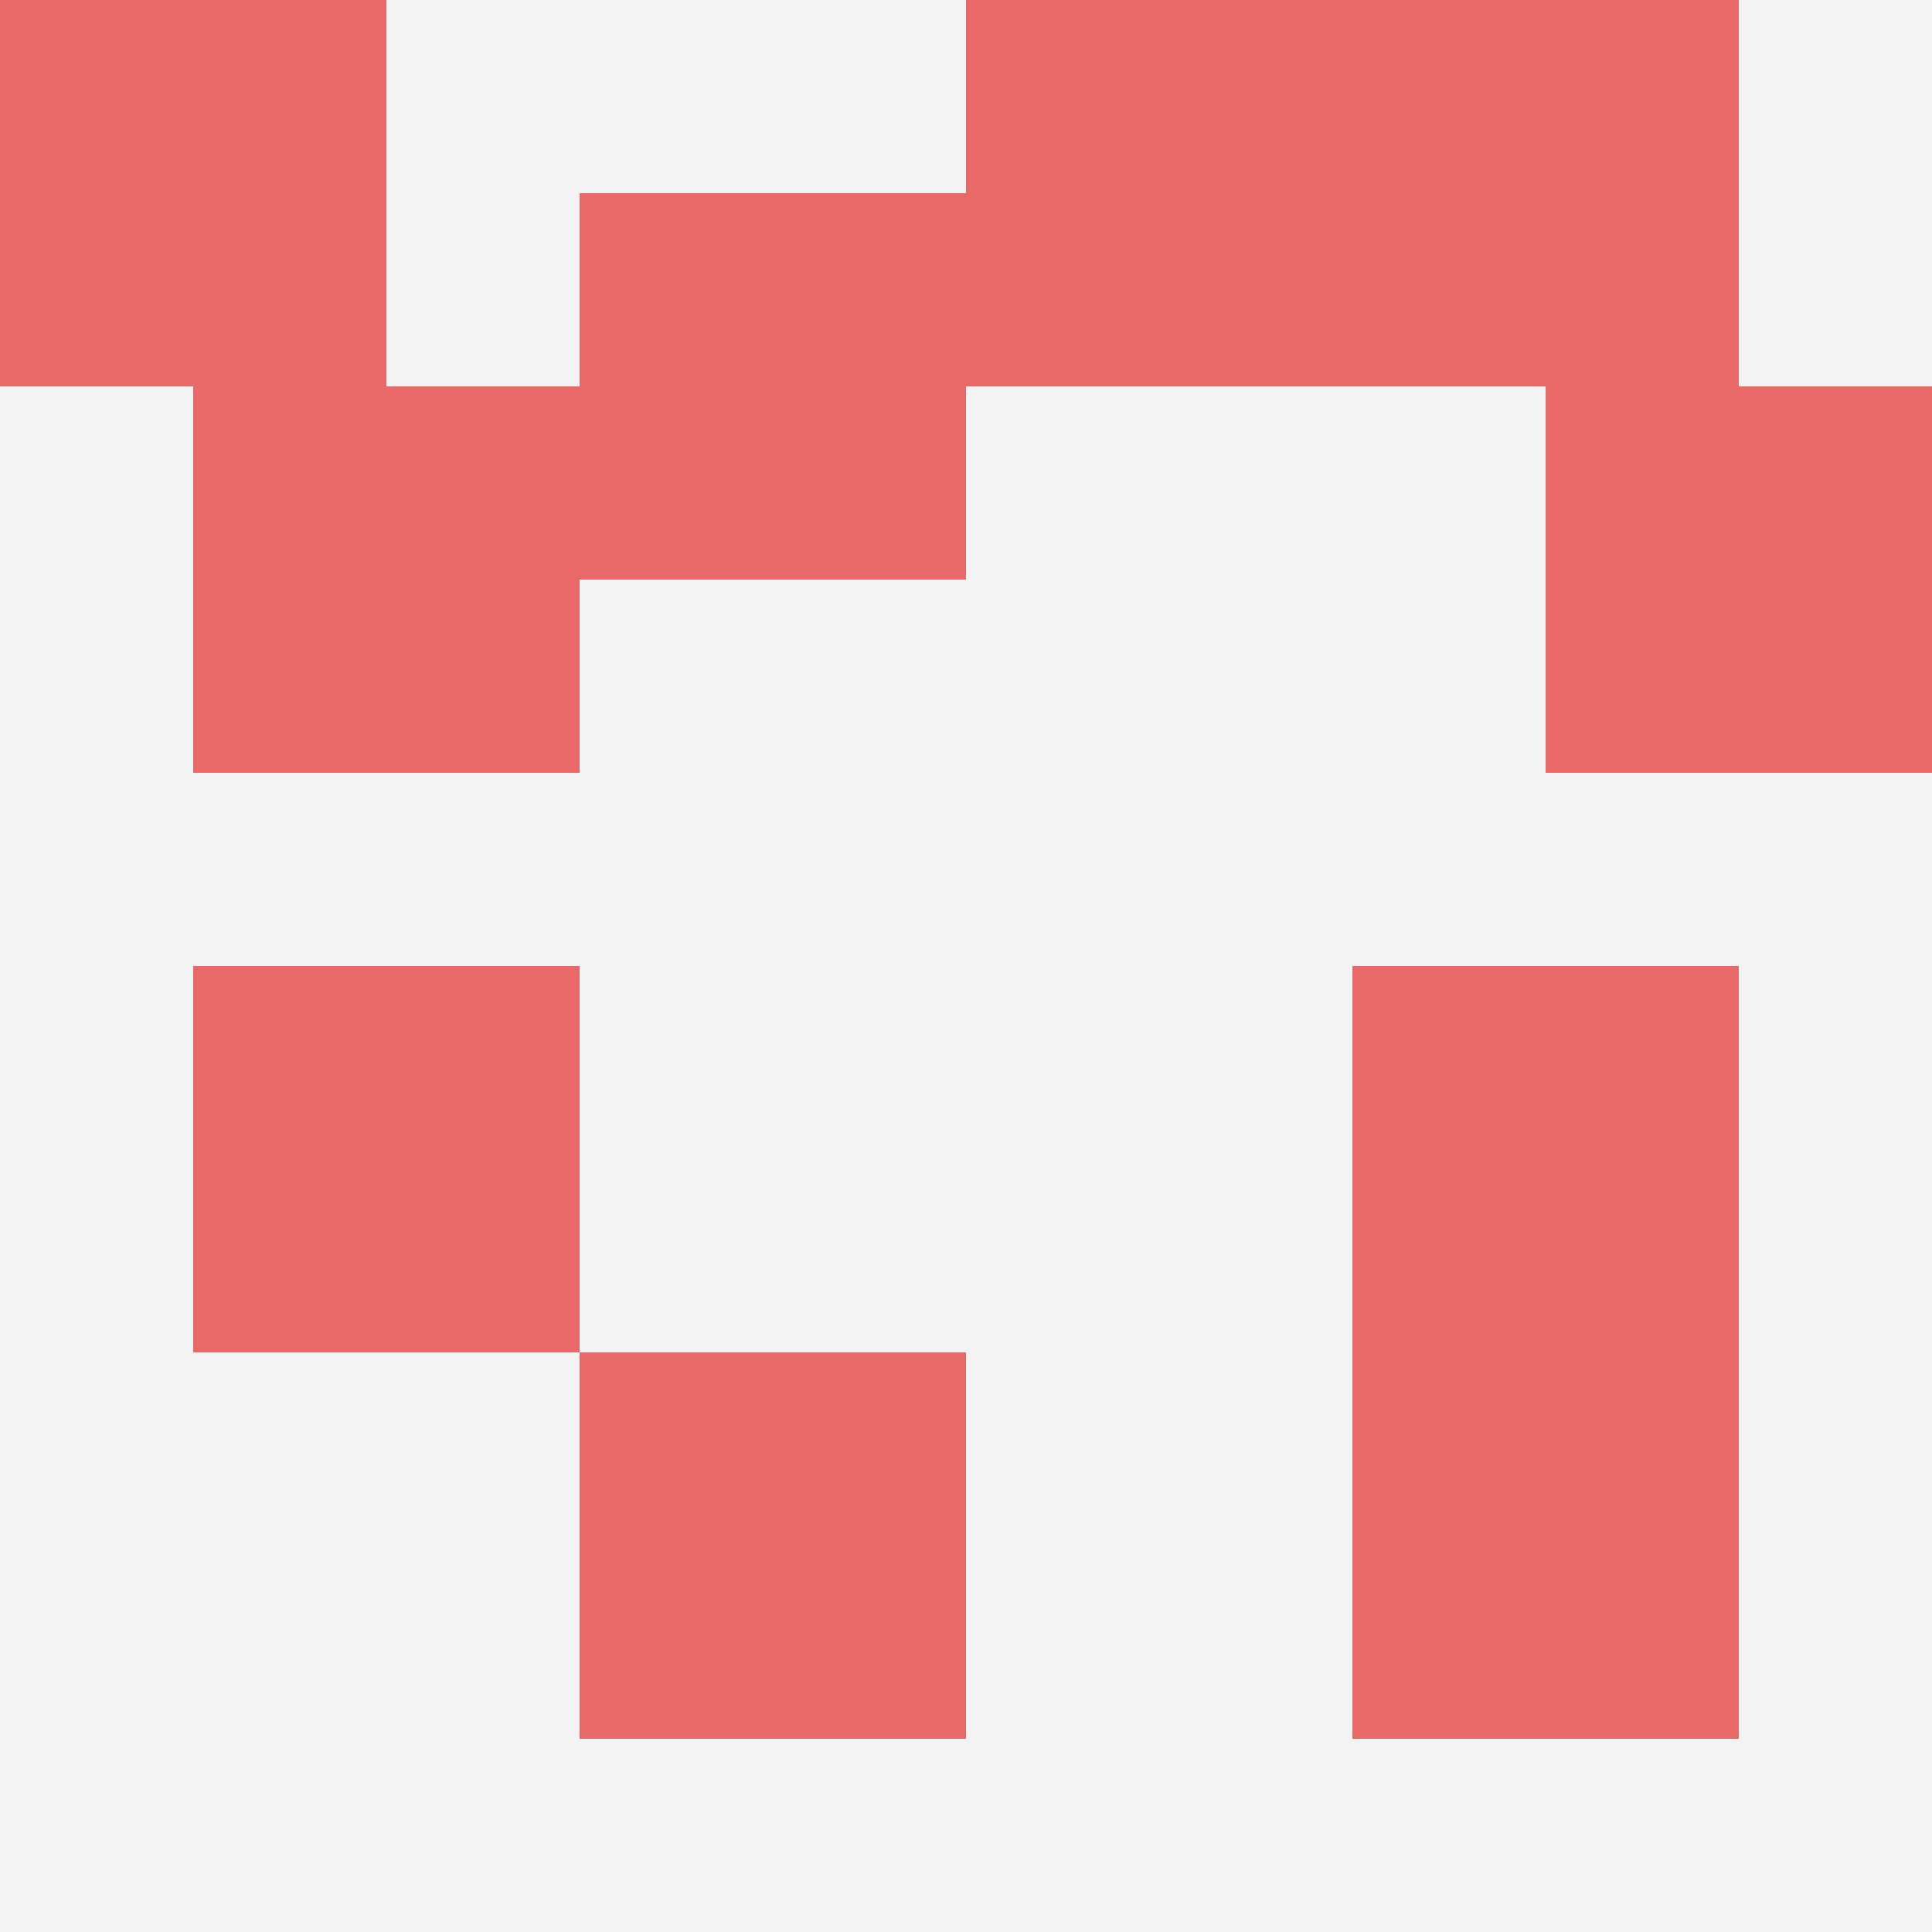
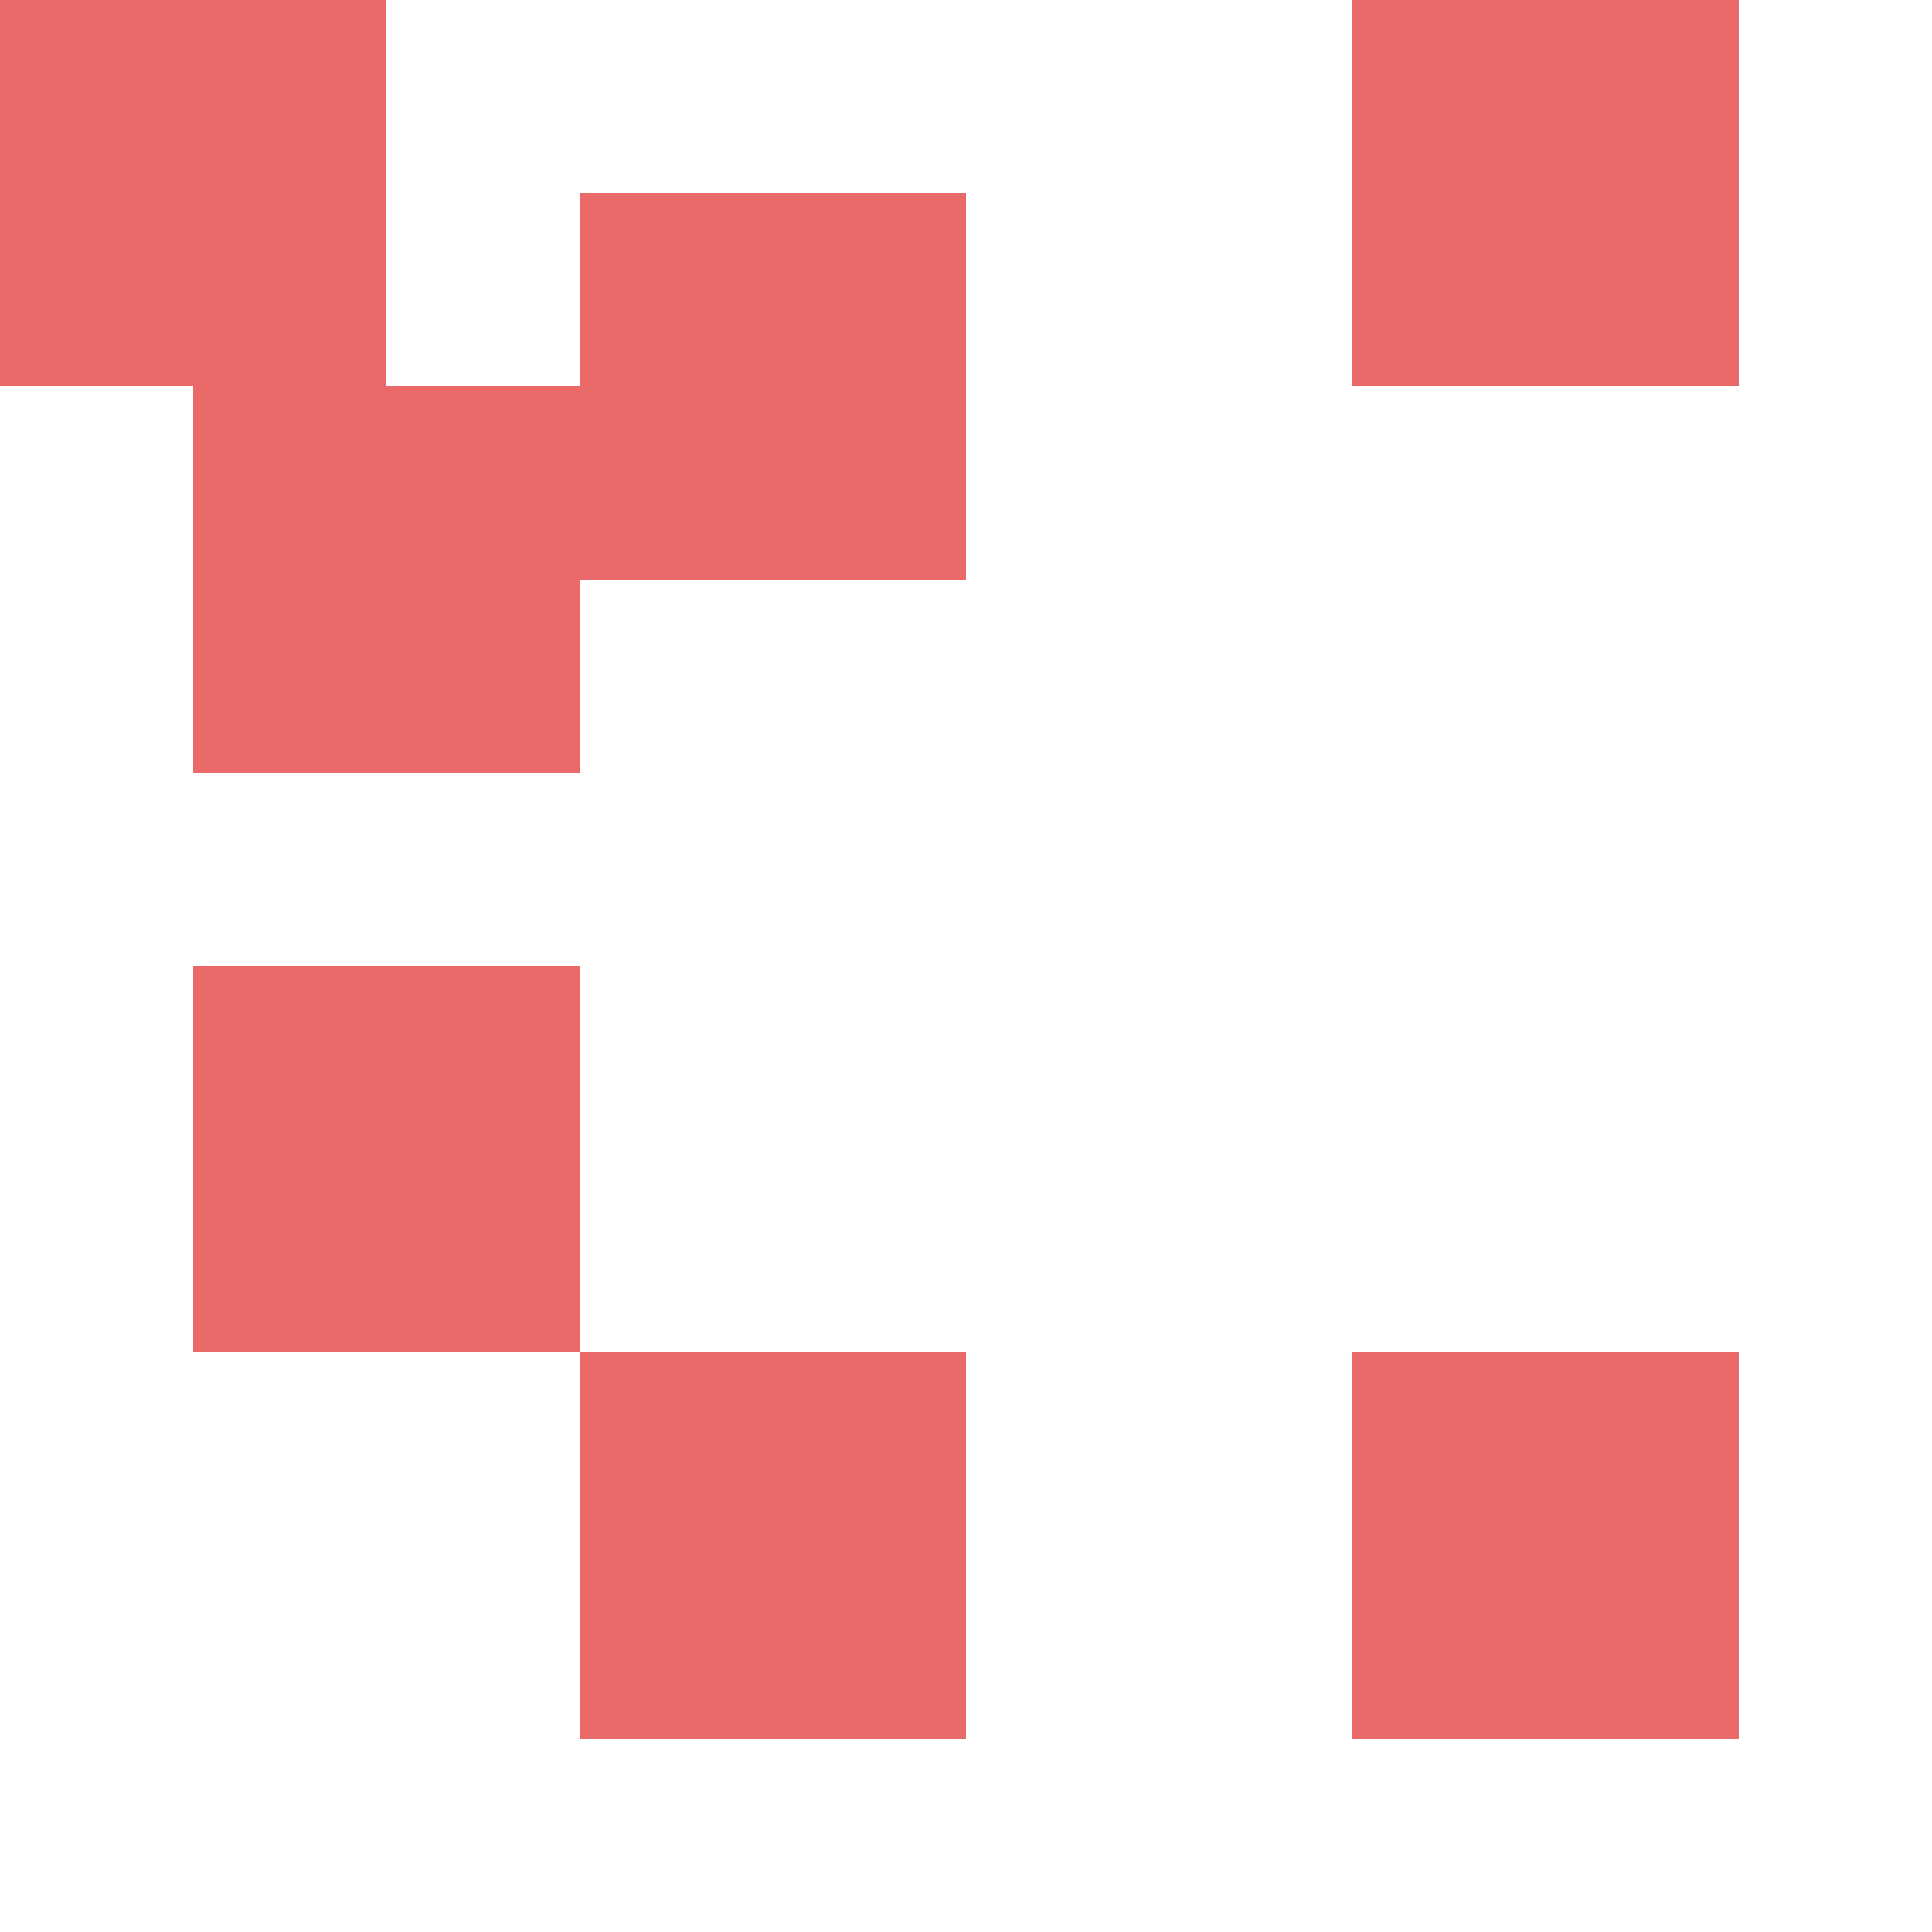
<svg xmlns="http://www.w3.org/2000/svg" id="ten-svg" preserveAspectRatio="xMinYMin meet" viewBox="0 0 10 10">
-   <rect x="0" y="0" width="10" height="10" fill="#F3F3F3" />
  <rect class="t" x="3" y="1" />
  <rect class="t" x="7" y="7" />
  <rect class="t" x="3" y="7" />
  <rect class="t" x="1" y="5" />
  <rect class="t" x="1" y="2" />
  <rect class="t" x="0" y="0" />
-   <rect class="t" x="5" y="0" />
-   <rect class="t" x="8" y="2" />
-   <rect class="t" x="7" y="5" />
  <rect class="t" x="7" y="0" />
  <style>.t{width:2px;height:2px;fill:#E96868} #ten-svg{shape-rendering:crispedges;}</style>
</svg>